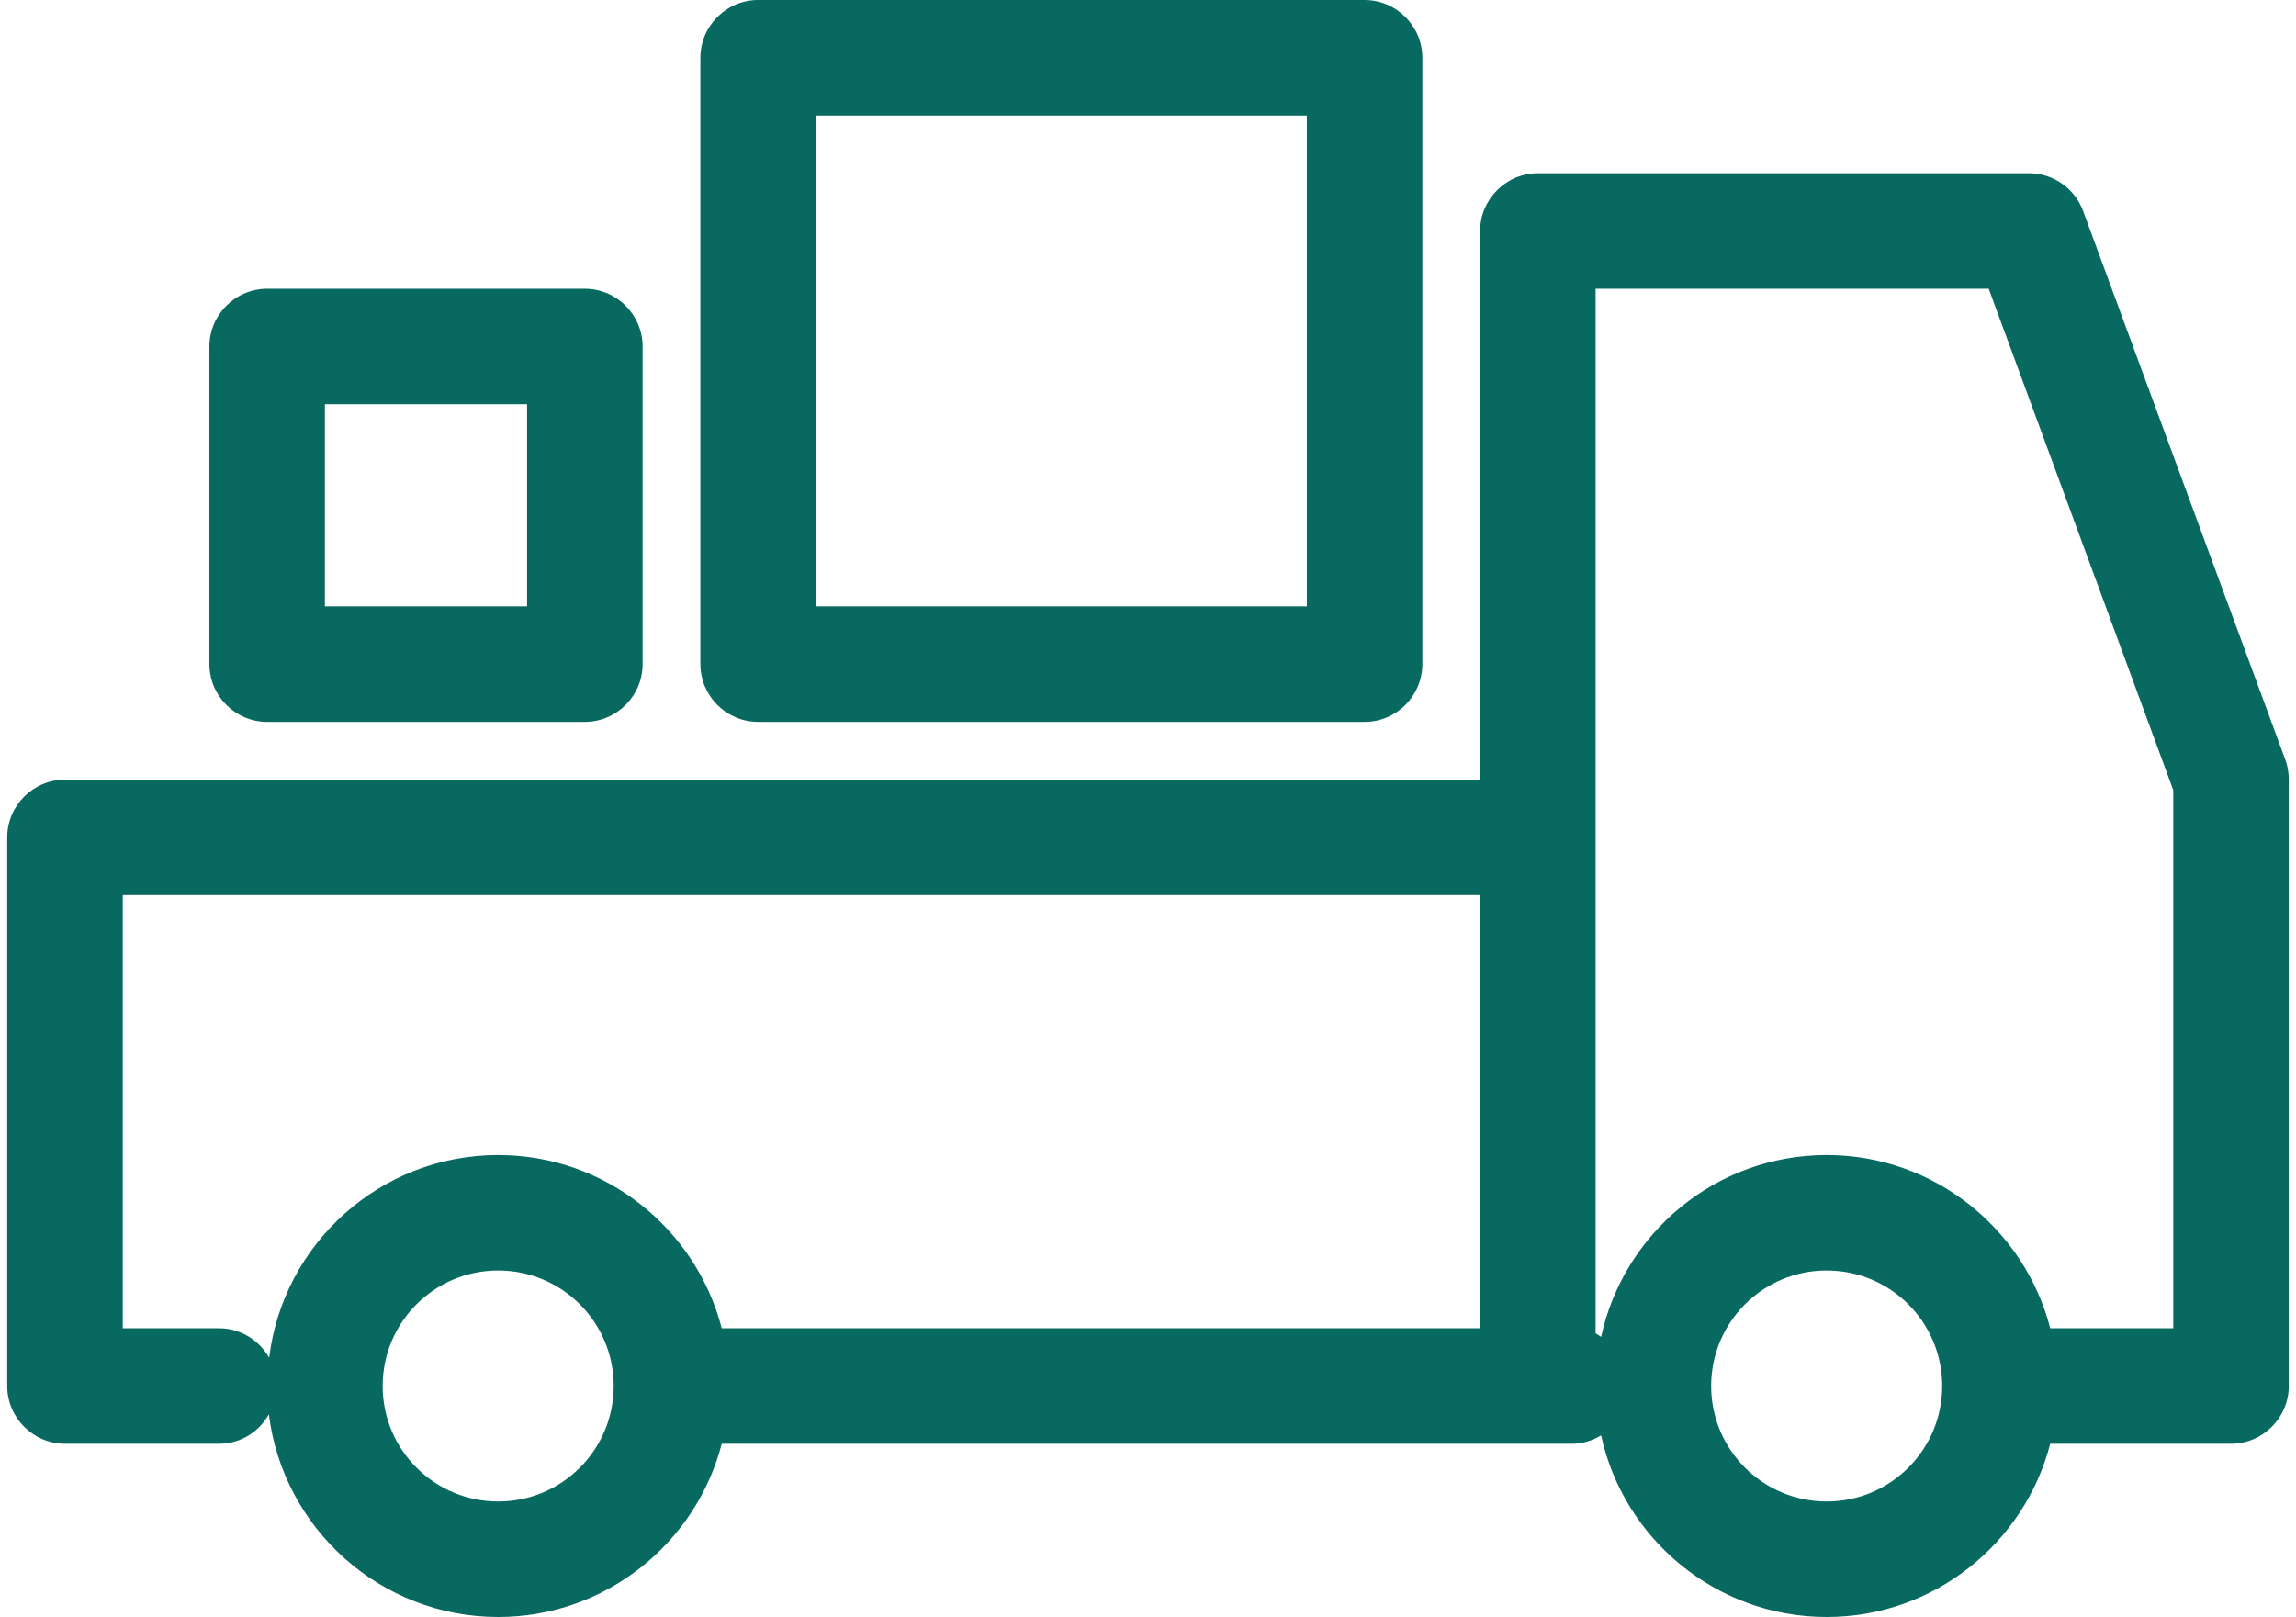
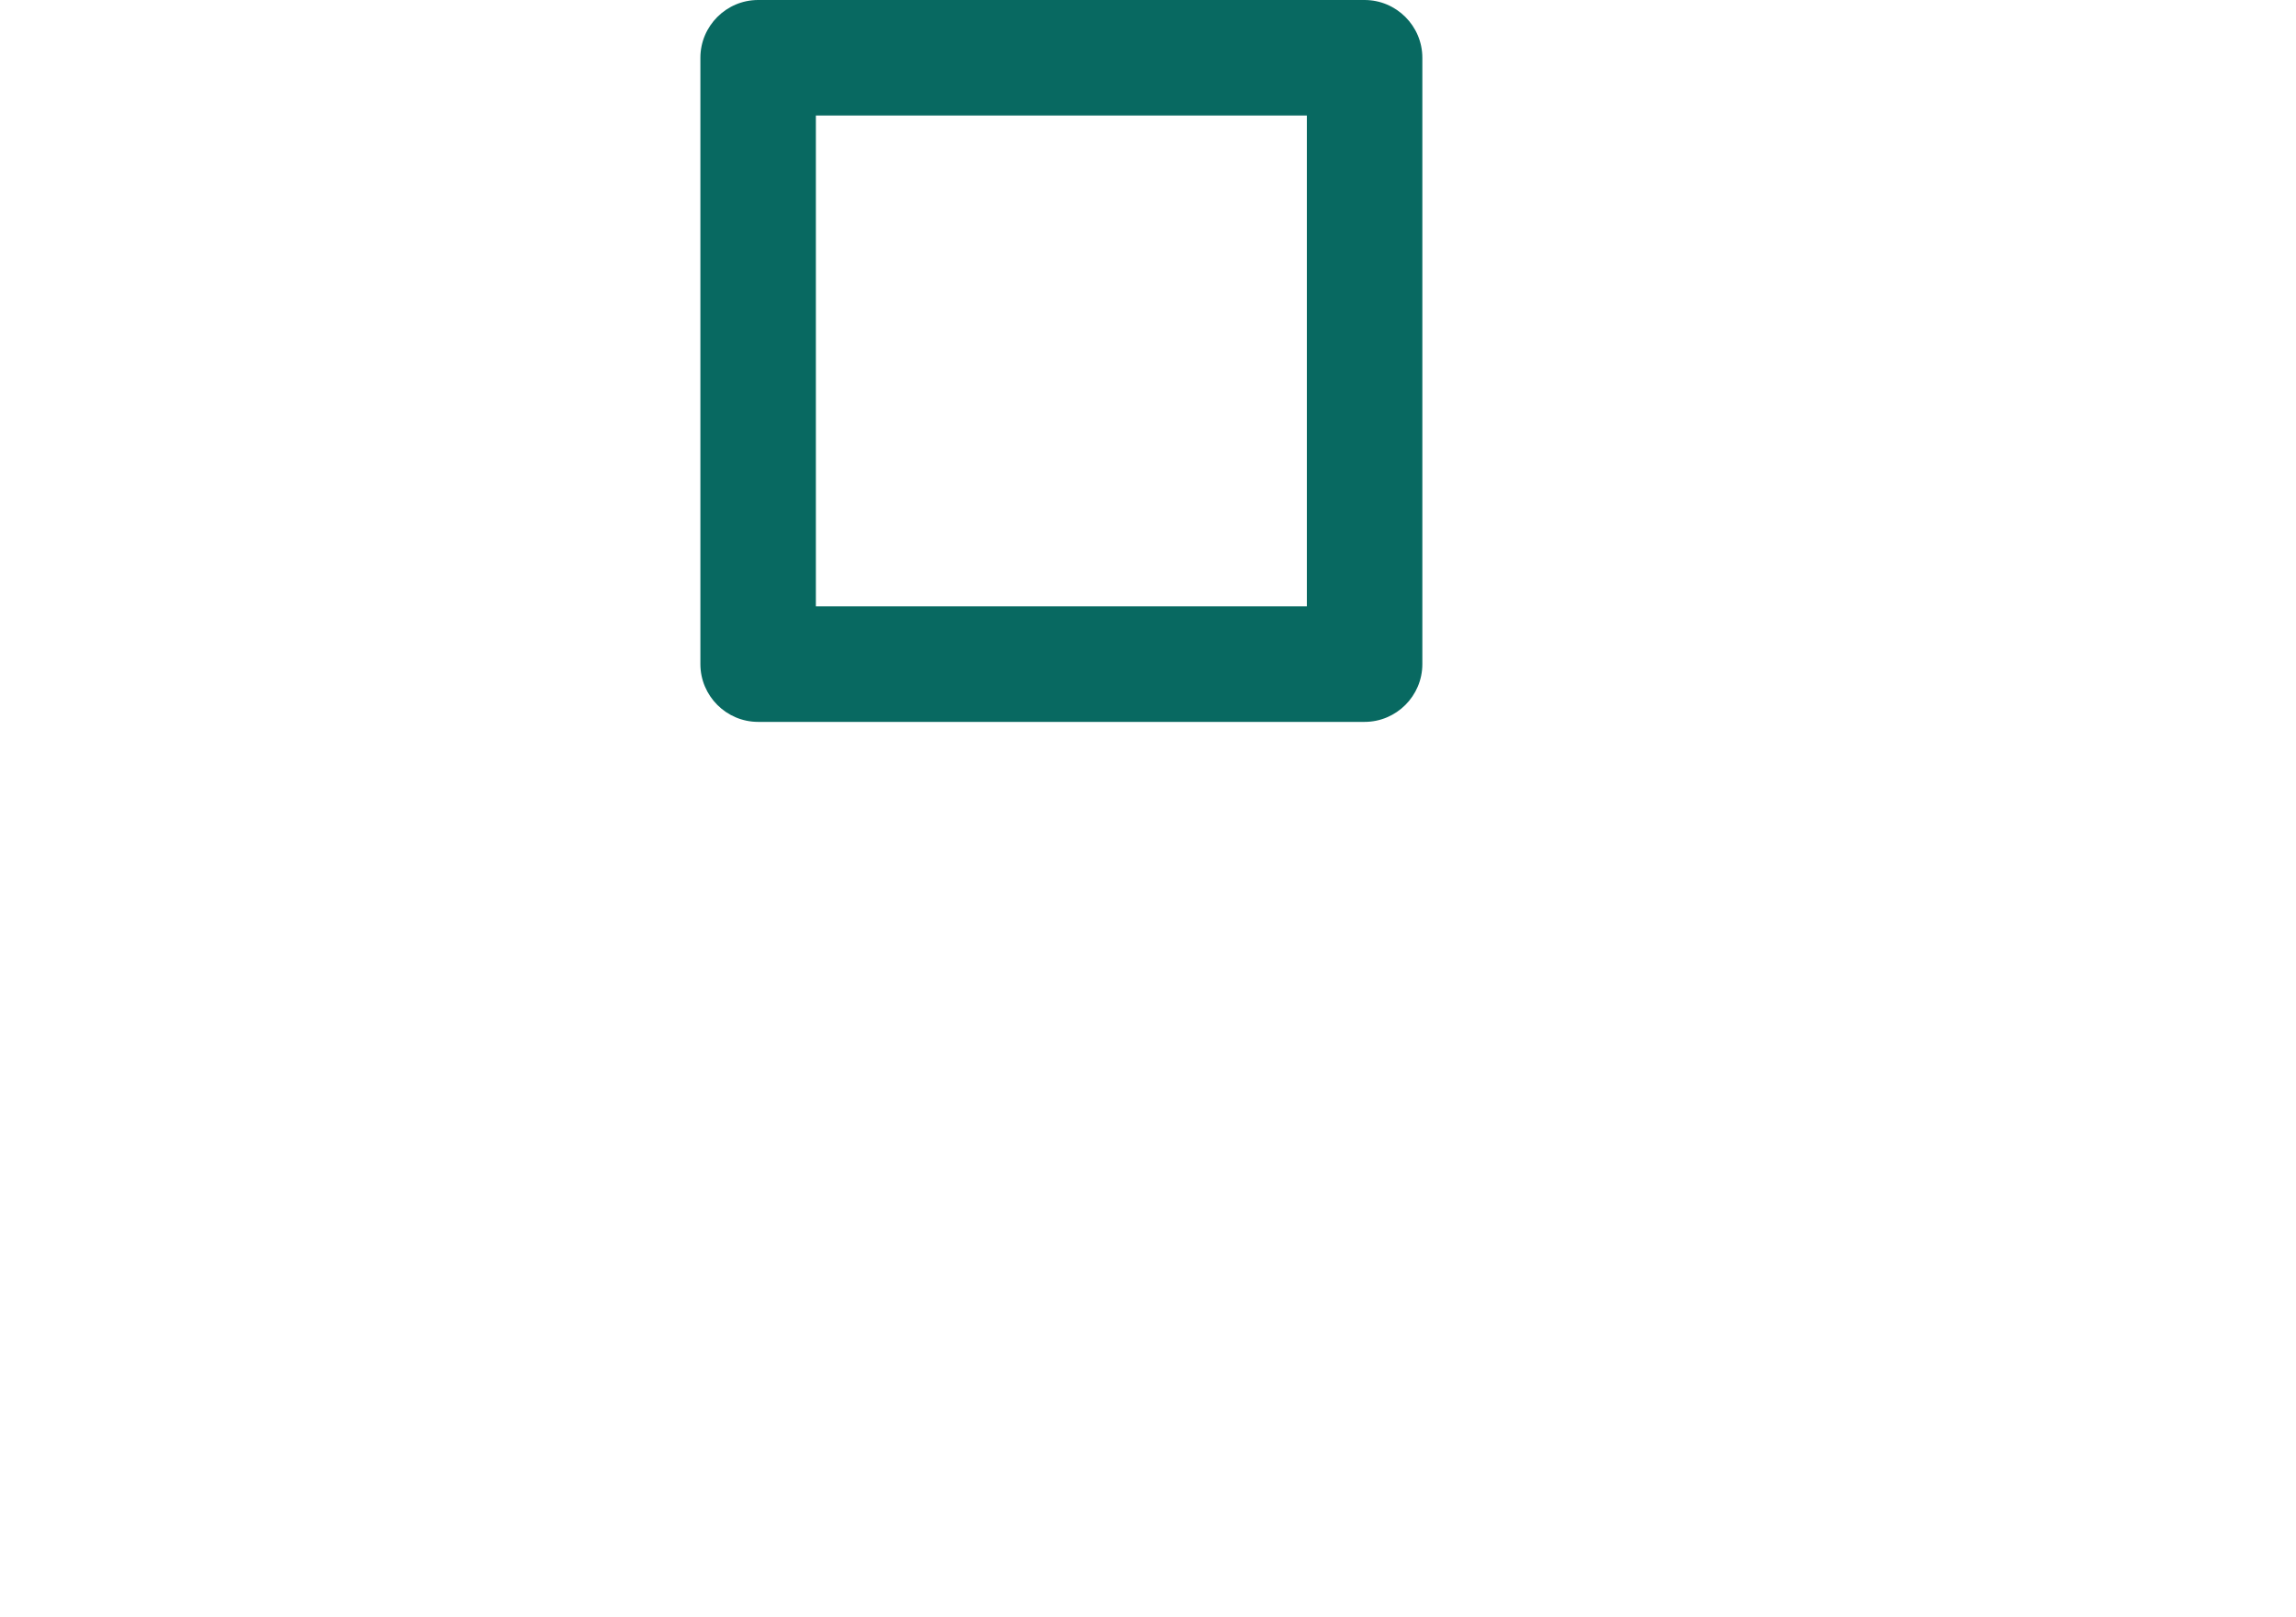
<svg xmlns="http://www.w3.org/2000/svg" xml:space="preserve" width="159px" height="112px" version="1.1" style="shape-rendering:geometricPrecision; text-rendering:geometricPrecision; image-rendering:optimizeQuality; fill-rule:evenodd; clip-rule:evenodd" viewBox="0 0 364.5 258.38">
  <defs>
    <style type="text/css">
   
    .fil0 {fill:#086961}
   
  </style>
  </defs>
  <g id="Layer_x0020_1">
    <g id="_1827269522624">
-       <path class="fil0" d="M331.65 33.73c-1.34,-3.65 -4.8,-6.05 -8.67,-6.05l-78.44 0c-5.08,0 -9.23,4.16 -9.23,9.23l0 87.67 -226.08 0c-5.08,0 -9.23,4.15 -9.23,9.22l0 87.67c0,5.07 4.15,9.23 9.23,9.23l24.59 0c3.46,0 6.41,-1.9 7.98,-4.71 2.26,18.22 17.81,32.39 36.64,32.39 17.16,0 31.6,-11.81 35.71,-27.68l135.79 0c1.75,0 3.32,-0.51 4.7,-1.34 3.6,16.56 18.41,29.02 36.04,29.02 17.16,0 31.6,-11.81 35.71,-27.68l28.88 0c5.08,0 9.23,-4.16 9.23,-9.23l0 -96.89c0,-1.11 -0.18,-2.17 -0.55,-3.19l-32.3 -87.66zm-253.21 206.19c-10.2,0 -18.46,-8.26 -18.46,-18.45 0,-10.2 8.26,-18.46 18.46,-18.46 10.19,0 18.45,8.26 18.45,18.46 0,10.19 -8.26,18.45 -18.45,18.45zm156.87 -27.68l-121.16 0c-4.11,-15.87 -18.55,-27.68 -35.71,-27.68 -18.83,0 -34.38,14.16 -36.59,32.39 -1.62,-2.82 -4.57,-4.71 -8.03,-4.71l-15.36 0 0 -69.21 216.85 0 0 69.21zm55.37 27.68c-10.2,0 -18.46,-8.26 -18.46,-18.45 0,-10.2 8.26,-18.46 18.46,-18.46 10.19,0 18.45,8.26 18.45,18.46 0,10.19 -8.26,18.45 -18.45,18.45zm55.36 -27.68l-19.65 0c-4.11,-15.87 -18.55,-27.68 -35.71,-27.68 -17.67,0 -32.44,12.45 -36.04,29.06 -0.28,-0.18 -0.55,-0.41 -0.88,-0.55l0 -166.93 62.8 0 29.48 80.1 0 86z" />
      <path class="fil0" d="M119.96 0c-5.07,0 -9.22,4.15 -9.22,9.23l0 96.89c0,5.08 4.15,9.23 9.22,9.23l96.89 0c5.08,0 9.23,-4.15 9.23,-9.23l0 -96.89c0,-5.08 -4.15,-9.23 -9.23,-9.23l-96.89 0zm87.67 96.89l-78.44 0 0 -78.43 78.44 0 0 78.43z" />
-       <path class="fil0" d="M41.53 115.35l50.75 0c5.07,0 9.23,-4.15 9.23,-9.23l0 -50.75c0,-5.08 -4.16,-9.23 -9.23,-9.23l-50.75 0c-5.08,0 -9.23,4.15 -9.23,9.23l0 50.75c0,5.08 4.15,9.23 9.23,9.23zm9.22 -50.76l32.3 0 0 32.3 -32.3 0 0 -32.3z" />
    </g>
  </g>
</svg>